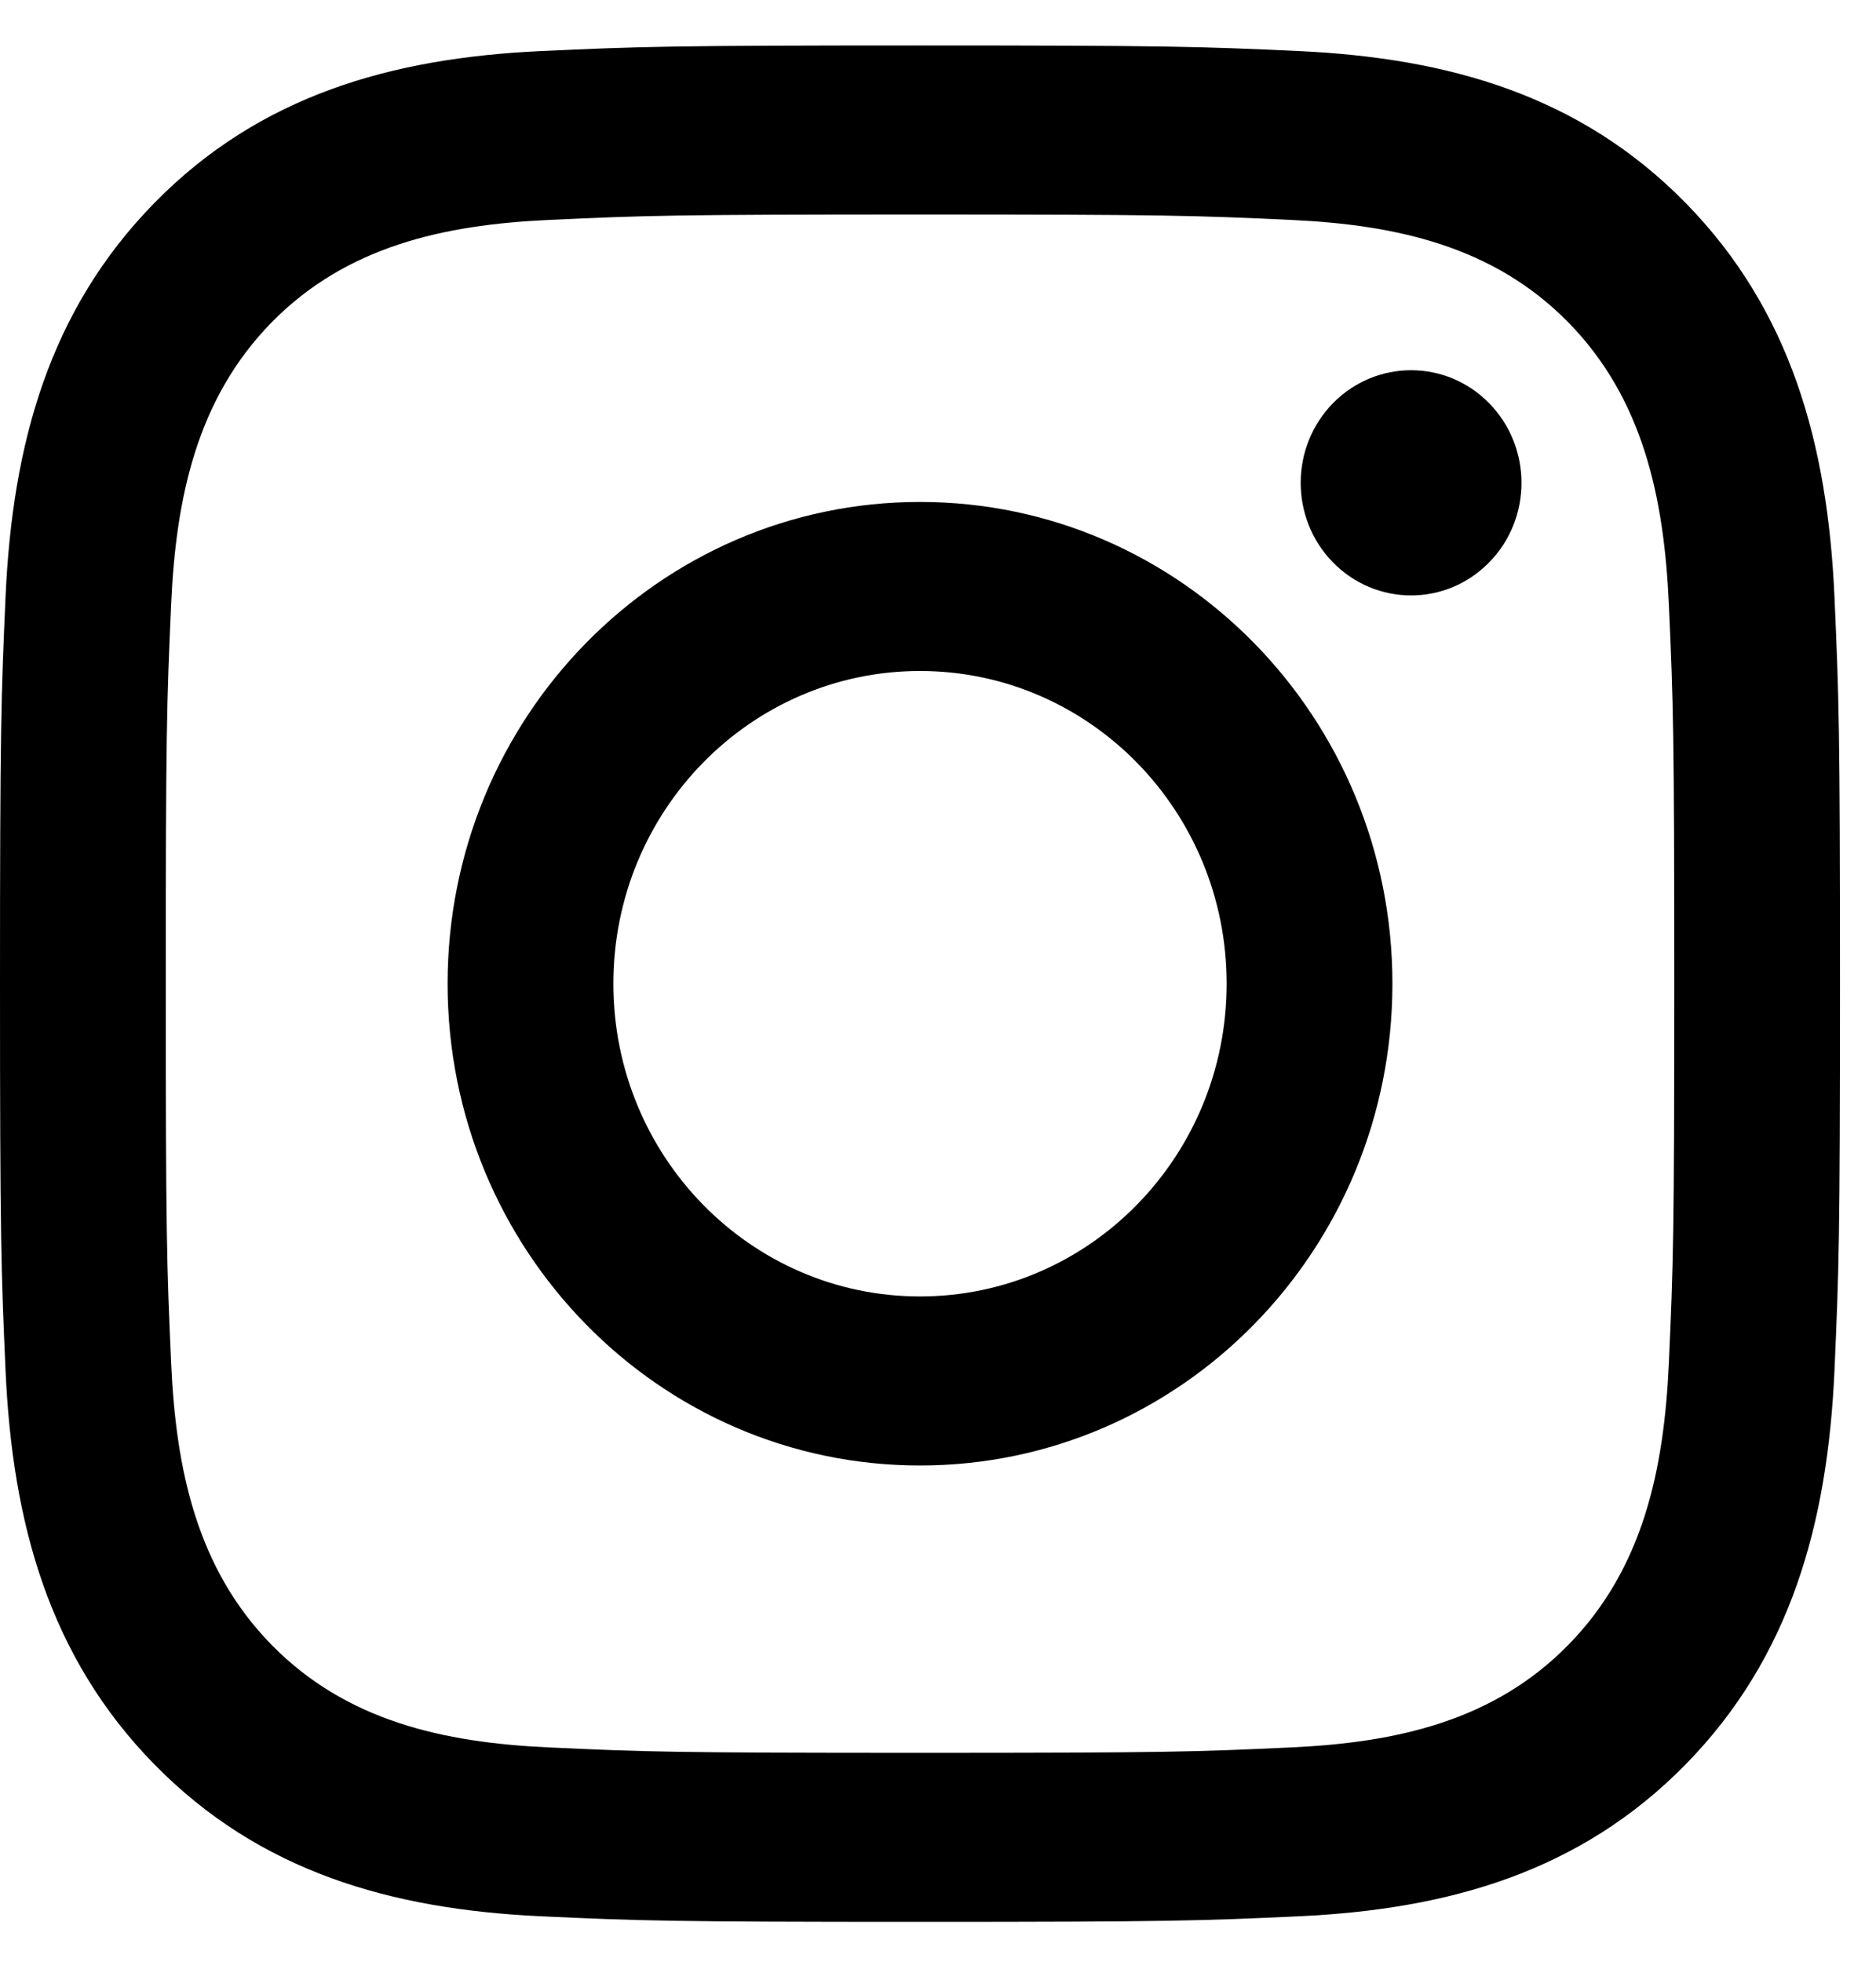
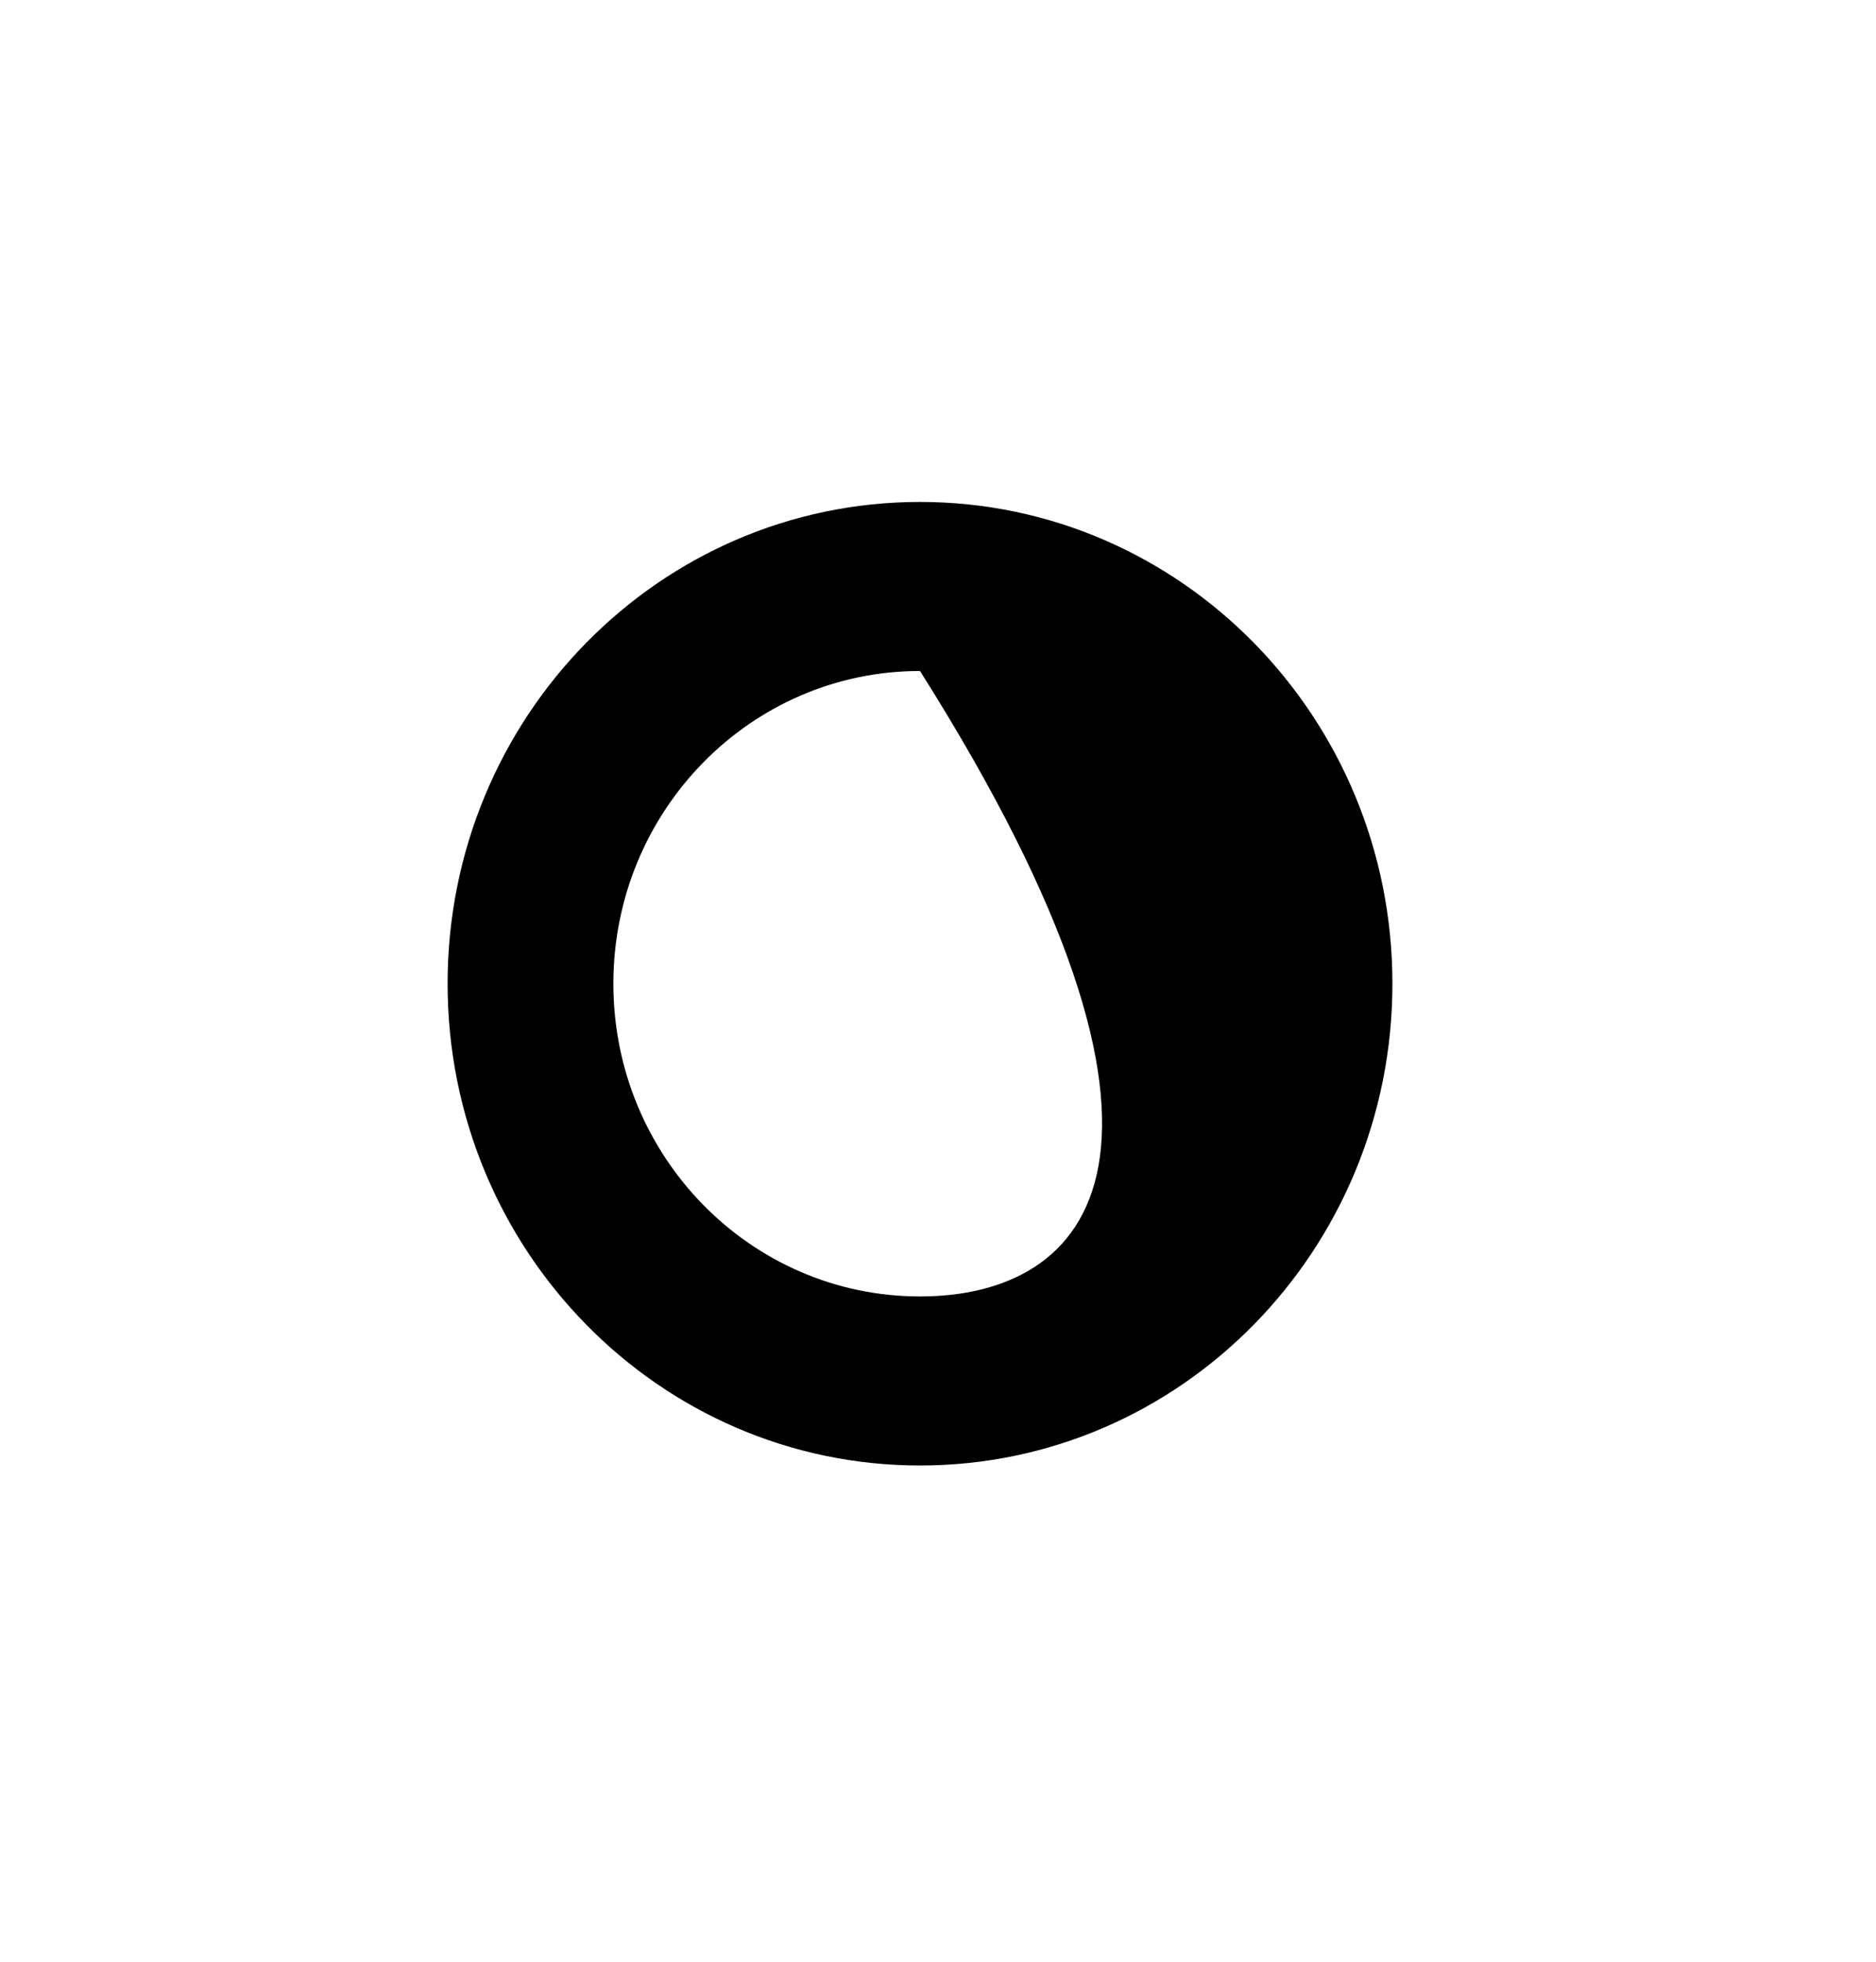
<svg xmlns="http://www.w3.org/2000/svg" width="22px" height="23px" viewBox="0 0 22 23" version="1.1">
  <title>623256F6-FA74-4BE2-B70F-0ABC046D048C</title>
  <g id="Approved-Designs" stroke="none" stroke-width="1" fill="none" fill-rule="evenodd">
    <g id="Studio-Final" transform="translate(-154, -6584)" fill="#000000">
      <g id="Group-21" transform="translate(151.683, 6385.287)">
        <g id="insta" transform="translate(2.317, 199.246)">
-           <path d="M10.789,1.982 C13.669,1.982 14.011,1.993 15.148,2.046 C16.376,2.103 17.516,2.354 18.392,3.247 C19.269,4.141 19.515,5.303 19.571,6.555 C19.623,7.714 19.634,8.063 19.634,11 C19.634,13.937 19.623,14.285 19.571,15.445 C19.515,16.697 19.269,17.858 18.392,18.752 C17.516,19.646 16.376,19.897 15.148,19.954 C14.011,20.007 13.669,20.018 10.789,20.018 C7.908,20.018 7.566,20.007 6.429,19.954 C5.201,19.897 4.062,19.646 3.185,18.752 C2.309,17.858 2.062,16.697 2.007,15.445 C1.955,14.285 1.944,13.937 1.944,11 C1.944,8.063 1.955,7.714 2.007,6.555 C2.062,5.303 2.309,4.141 3.185,3.247 C4.062,2.354 5.201,2.103 6.429,2.046 C7.566,1.993 7.908,1.982 10.789,1.982 Z M10.789,0 C7.859,0 7.491,0.013 6.34,0.066 C4.587,0.148 3.047,0.586 1.811,1.846 C0.575,3.107 0.145,4.677 0.065,6.464 C0.013,7.638 0,8.013 0,11 C0,13.987 0.013,14.362 0.065,15.536 C0.145,17.323 0.575,18.893 1.811,20.154 C3.047,21.414 4.587,21.852 6.34,21.934 C7.491,21.987 7.859,22 10.789,22 C13.719,22 14.087,21.987 15.237,21.934 C16.991,21.852 18.531,21.414 19.767,20.154 C21.003,18.893 21.433,17.323 21.513,15.536 C21.565,14.362 21.578,13.987 21.578,11 C21.578,8.013 21.565,7.638 21.513,6.464 C21.433,4.677 21.003,3.107 19.767,1.846 C18.531,0.586 16.991,0.148 15.237,0.066 C14.087,0.013 13.719,0 10.789,0 Z" id="Shape" />
-           <path d="M10.789,5.352 C7.73,5.352 5.249,7.881 5.249,11 C5.249,14.12 7.73,16.649 10.789,16.649 C13.849,16.649 16.329,14.12 16.329,11 C16.329,7.881 13.849,5.352 10.789,5.352 Z M10.789,14.667 C8.803,14.667 7.193,13.025 7.193,11 C7.193,8.975 8.803,7.334 10.789,7.334 C12.775,7.334 14.385,8.975 14.385,11 C14.385,13.025 12.775,14.667 10.789,14.667 Z" id="Shape" />
-           <path d="M17.463,4.194 C17.969,4.71 17.969,5.546 17.463,6.061 C16.958,6.577 16.138,6.577 15.632,6.061 C15.127,5.546 15.127,4.71 15.632,4.194 C16.138,3.679 16.958,3.679 17.463,4.194 Z" id="Path" />
+           <path d="M10.789,5.352 C7.73,5.352 5.249,7.881 5.249,11 C5.249,14.12 7.73,16.649 10.789,16.649 C13.849,16.649 16.329,14.12 16.329,11 C16.329,7.881 13.849,5.352 10.789,5.352 Z M10.789,14.667 C8.803,14.667 7.193,13.025 7.193,11 C7.193,8.975 8.803,7.334 10.789,7.334 C14.385,13.025 12.775,14.667 10.789,14.667 Z" id="Shape" />
        </g>
      </g>
    </g>
  </g>
</svg>